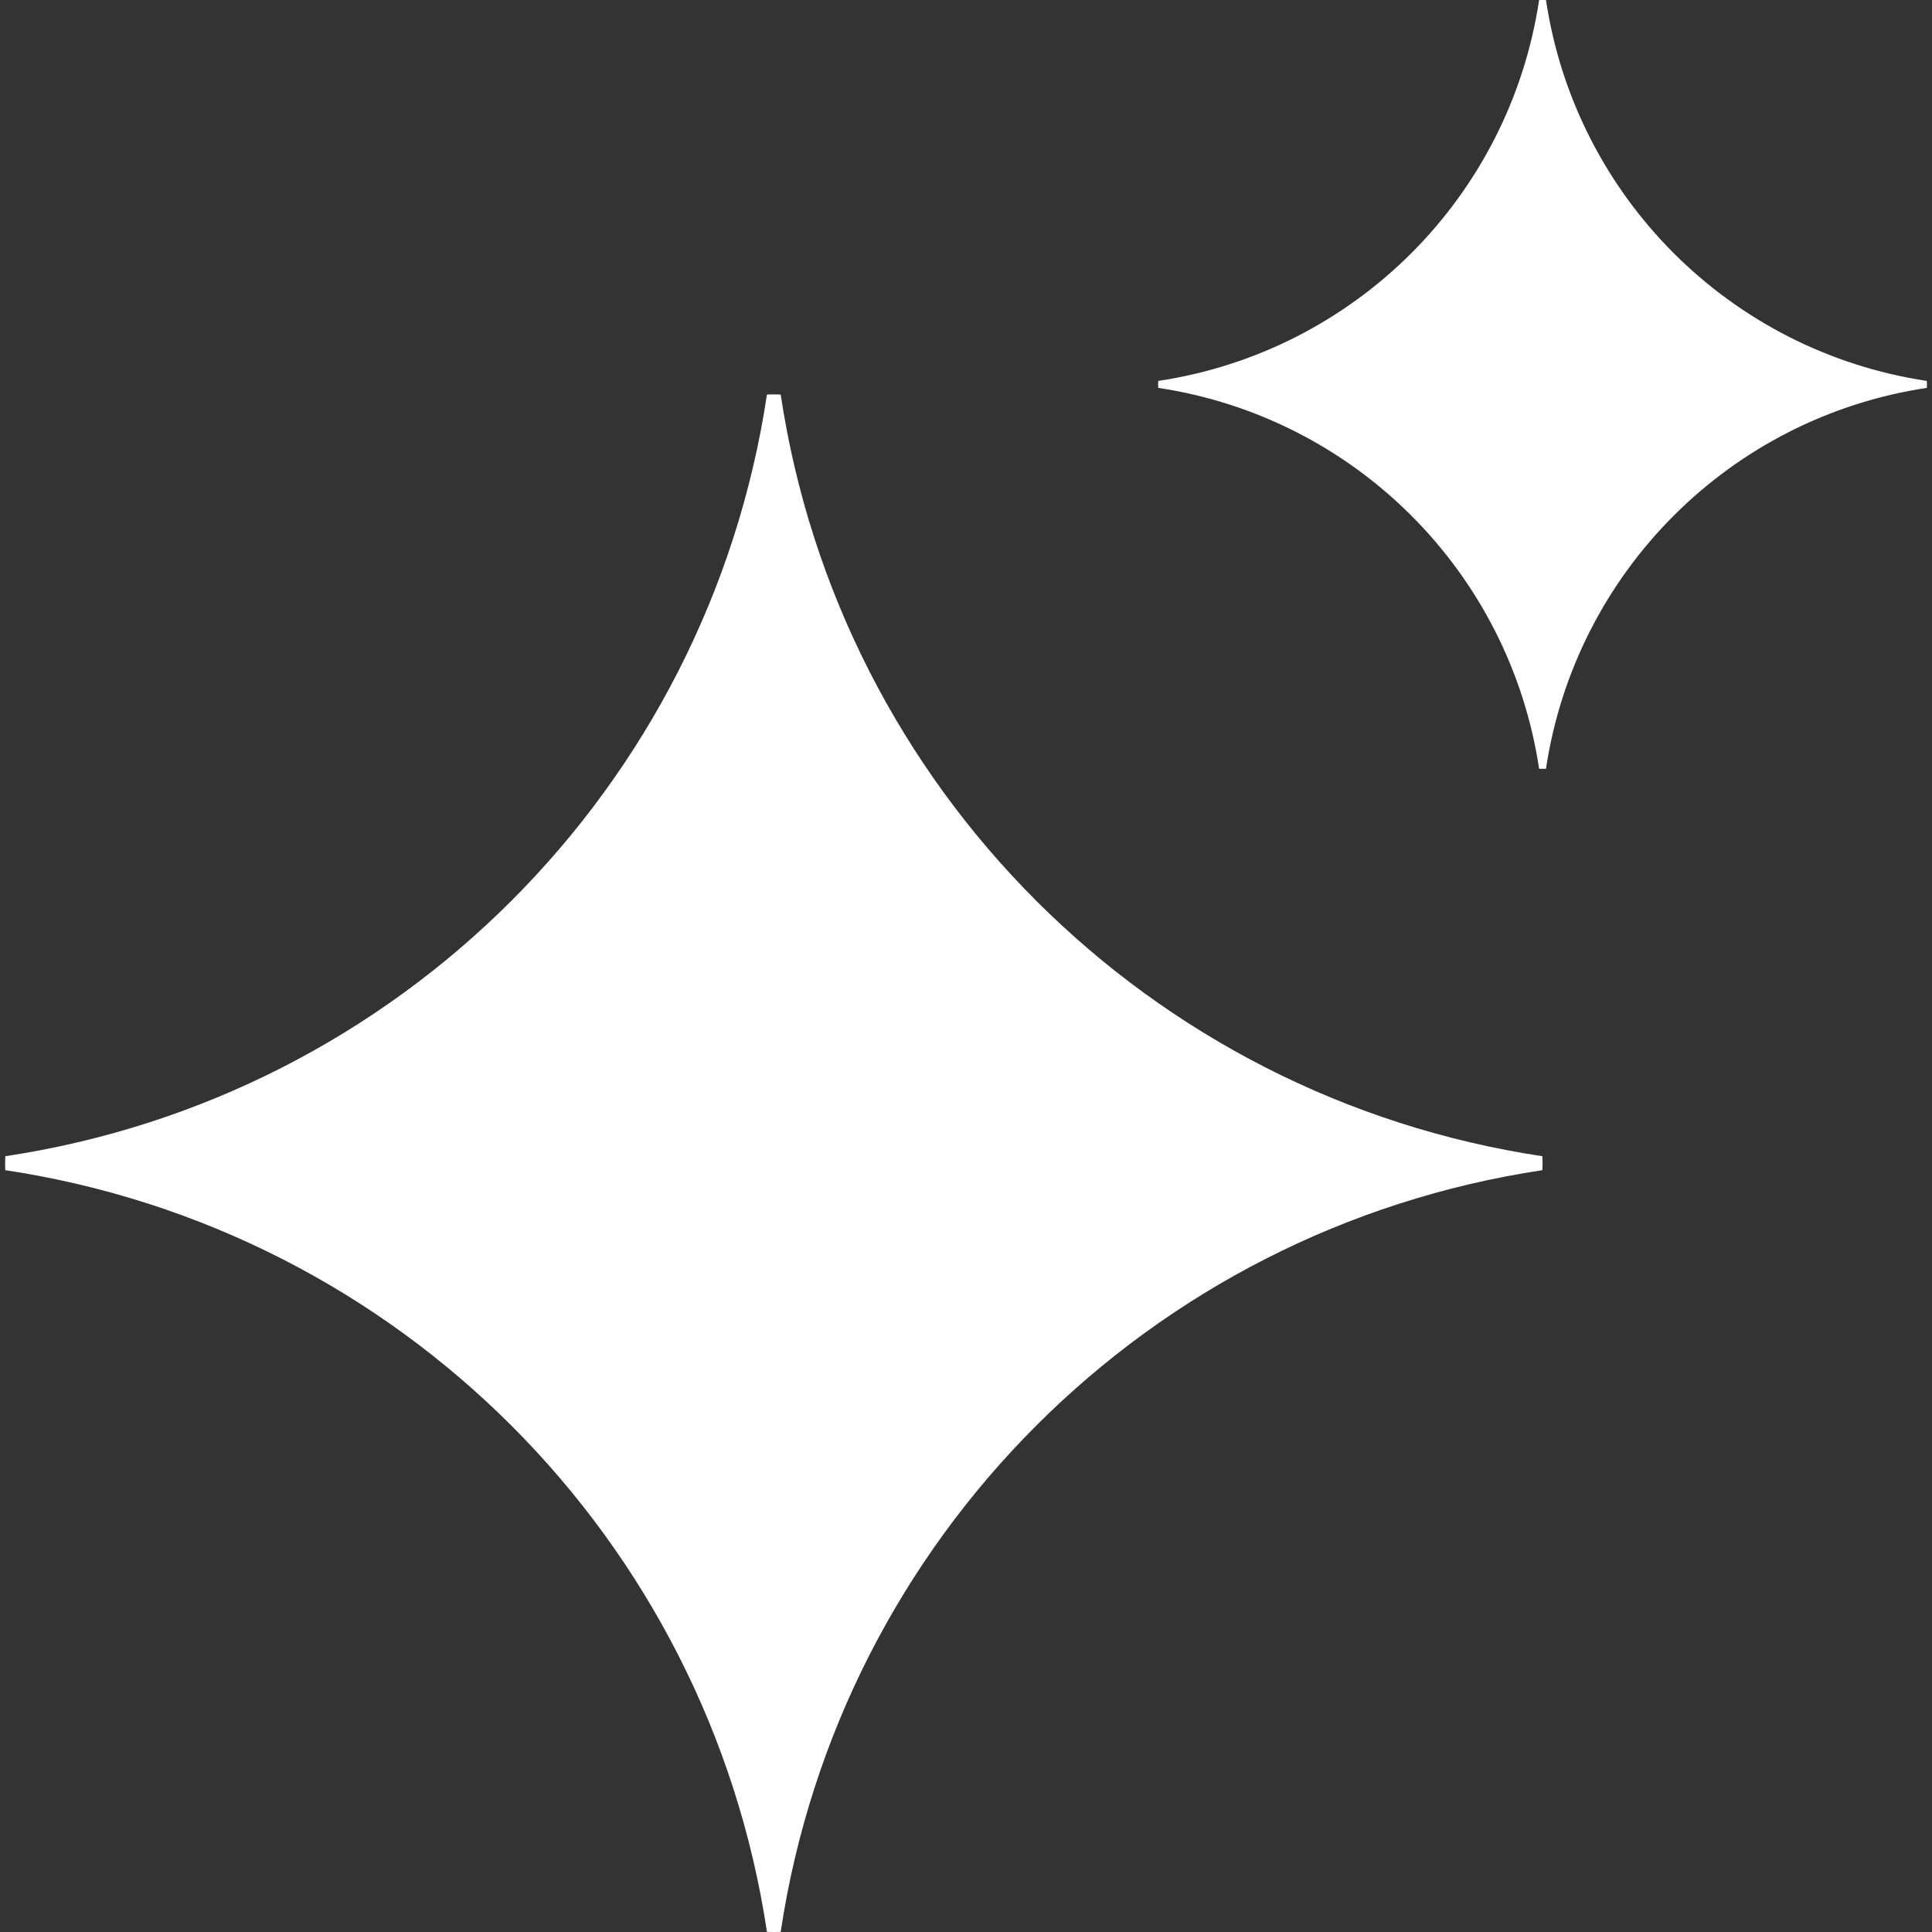
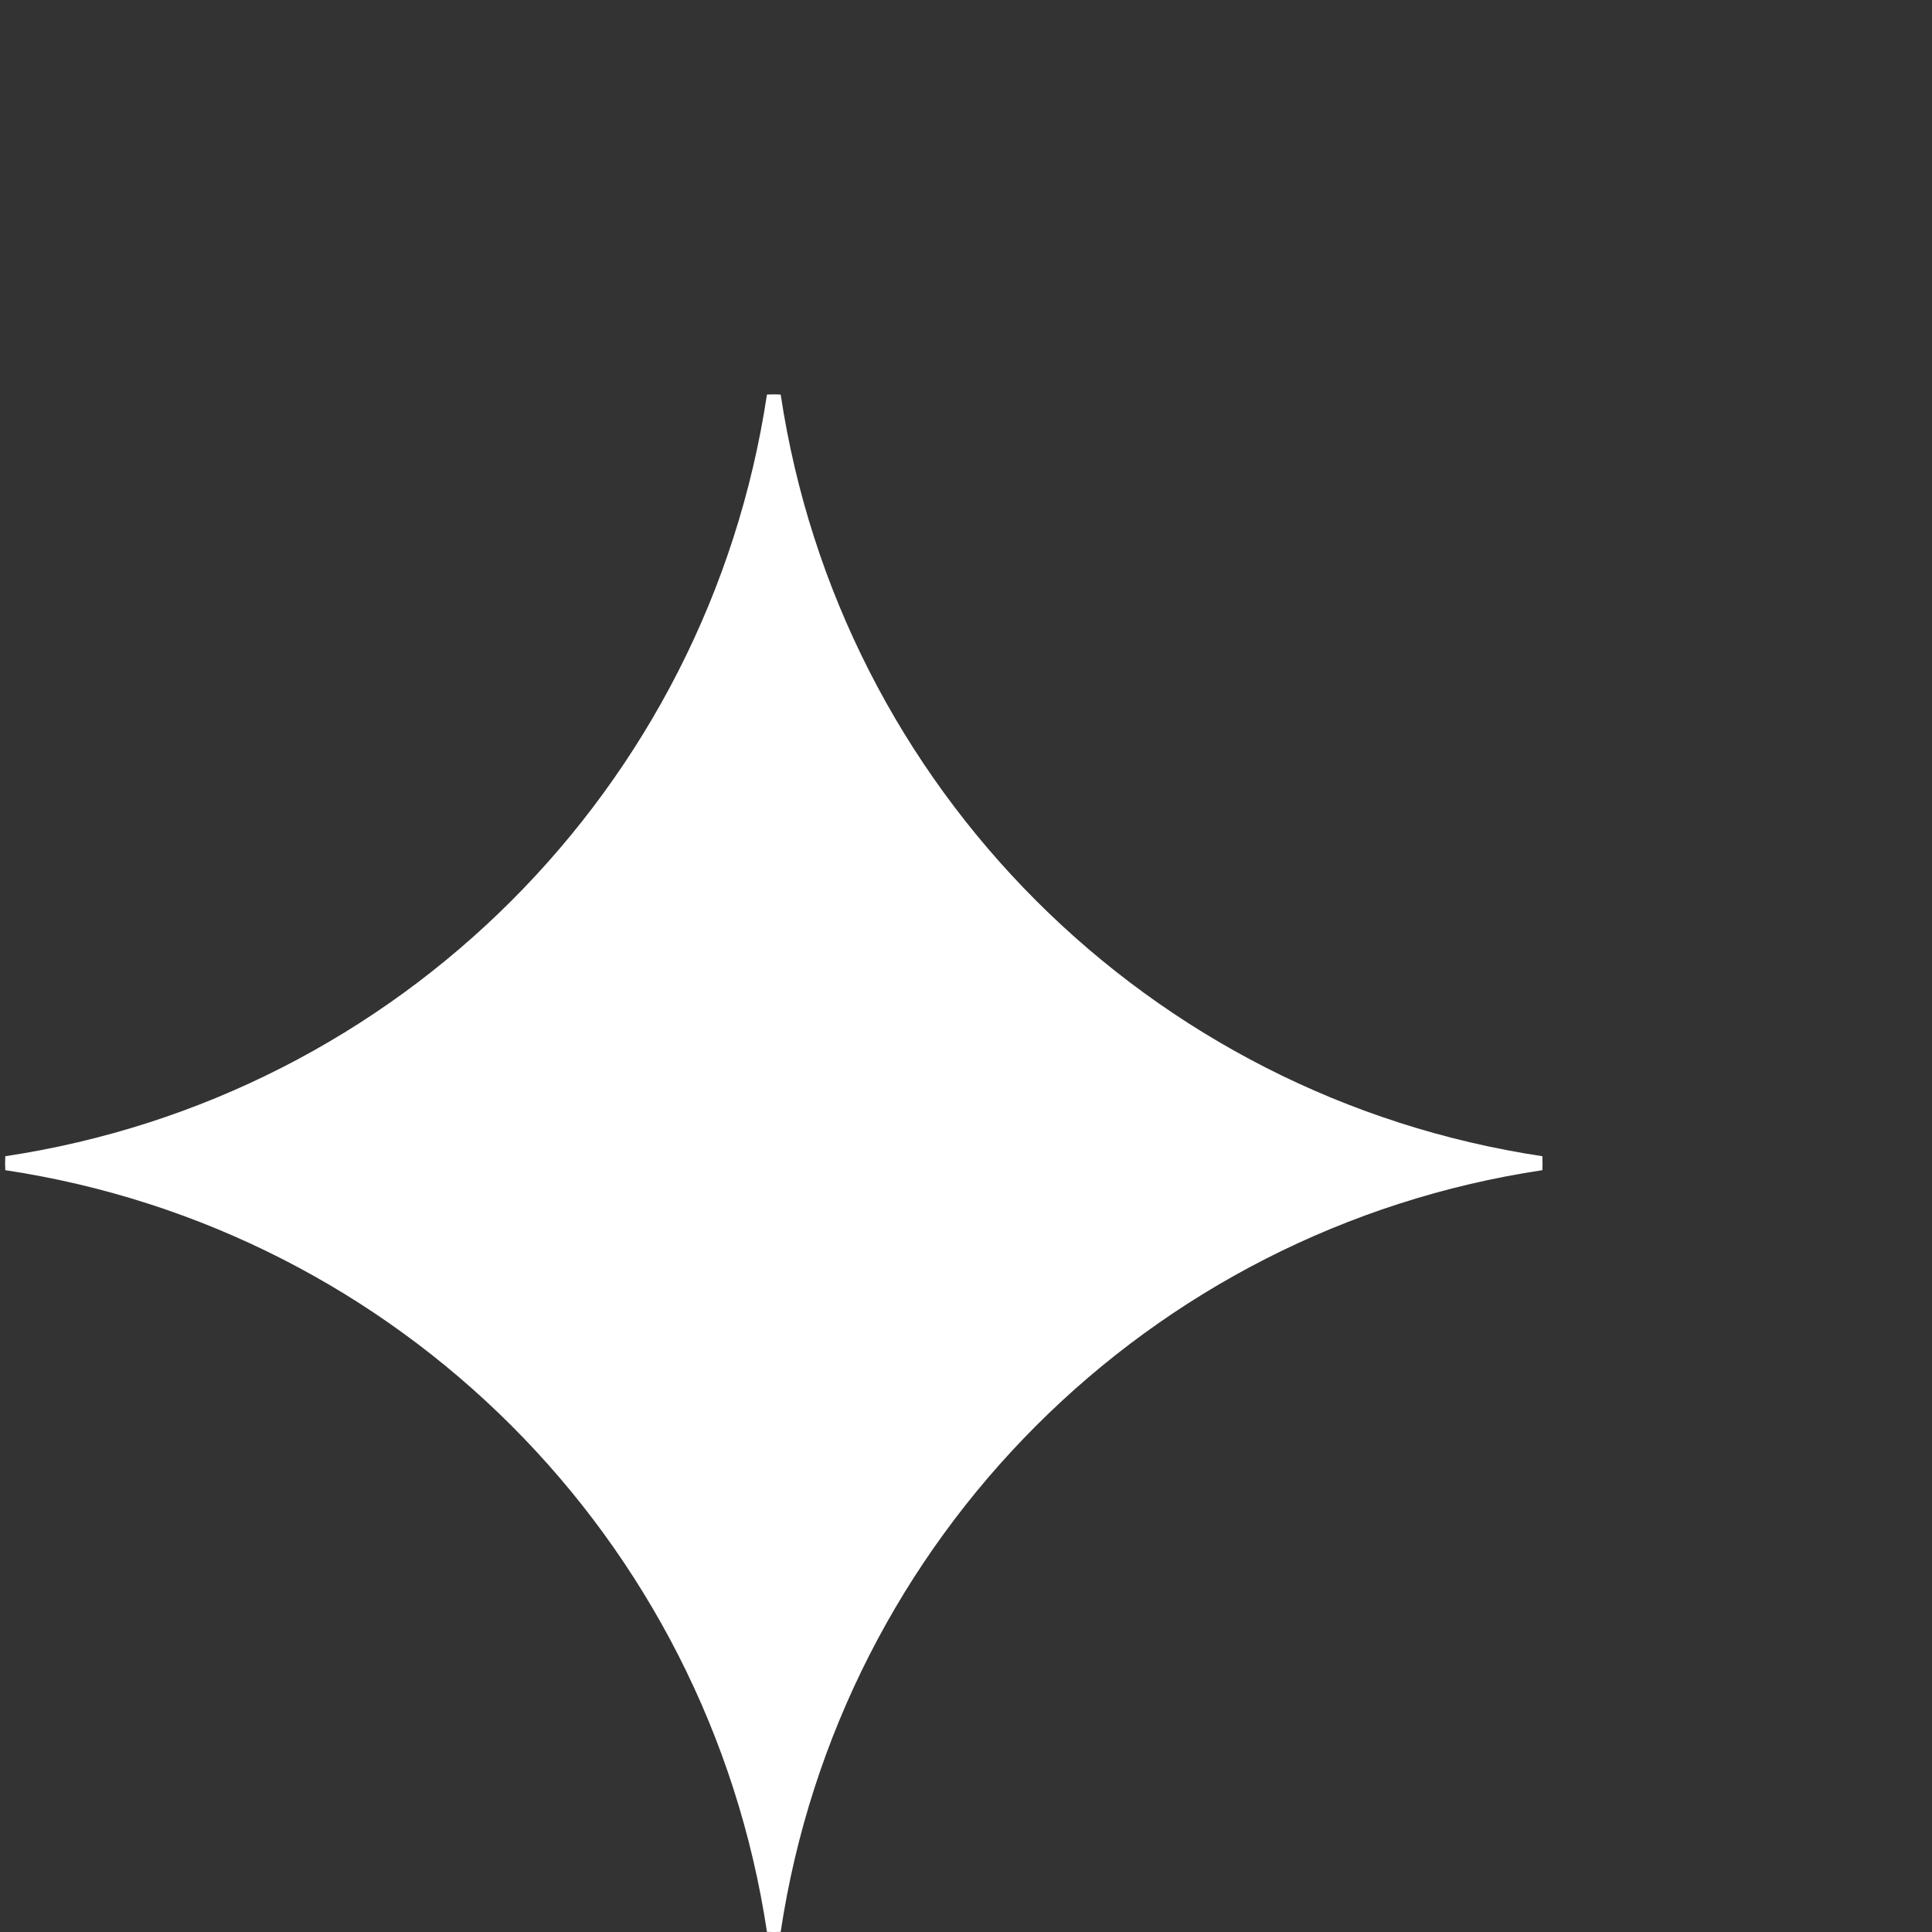
<svg xmlns="http://www.w3.org/2000/svg" id="circle" viewBox="0 0 512 512">
  <rect x="0" y="0" width="512" height="512" fill="#333333" stroke="none" />
  <defs>
    <style>      .cls-1 {        fill: #fff;        stroke-width: 0px;      }    </style>
  </defs>
  <path class="cls-1" d="M408.74,306.41c-104.28-15.7-186.17-97.59-201.85-201.85-.61,0-1.21-.05-1.82-.05s-1.21.05-1.82.05c-15.7,104.28-97.59,186.17-201.85,201.85,0,.61-.05,1.21-.05,1.85s.05,1.21.05,1.85c104.28,15.7,186.17,97.59,201.85,201.85.61,0,1.21.05,1.82.05s1.21-.05,1.82-.05c15.7-104.28,97.59-186.17,201.85-201.85,0-.61.05-1.21.05-1.85s-.05-1.21-.05-1.85Z" />
-   <path class="cls-1" d="M510.63,100.95C458.5,93.1,417.55,52.17,409.7.02c-.3,0-.61-.03-.91-.03s-.61.03-.91.03c-7.85,52.13-48.79,93.08-100.93,100.93,0,.3-.03.61-.03.92s.03.61.03.92c52.13,7.85,93.08,48.79,100.93,100.93.3,0,.61.03.91.03s.61-.03.91-.03c7.85-52.13,48.79-93.08,100.93-100.93,0-.3.03-.61.03-.92s-.03-.61-.03-.92Z" />
</svg>